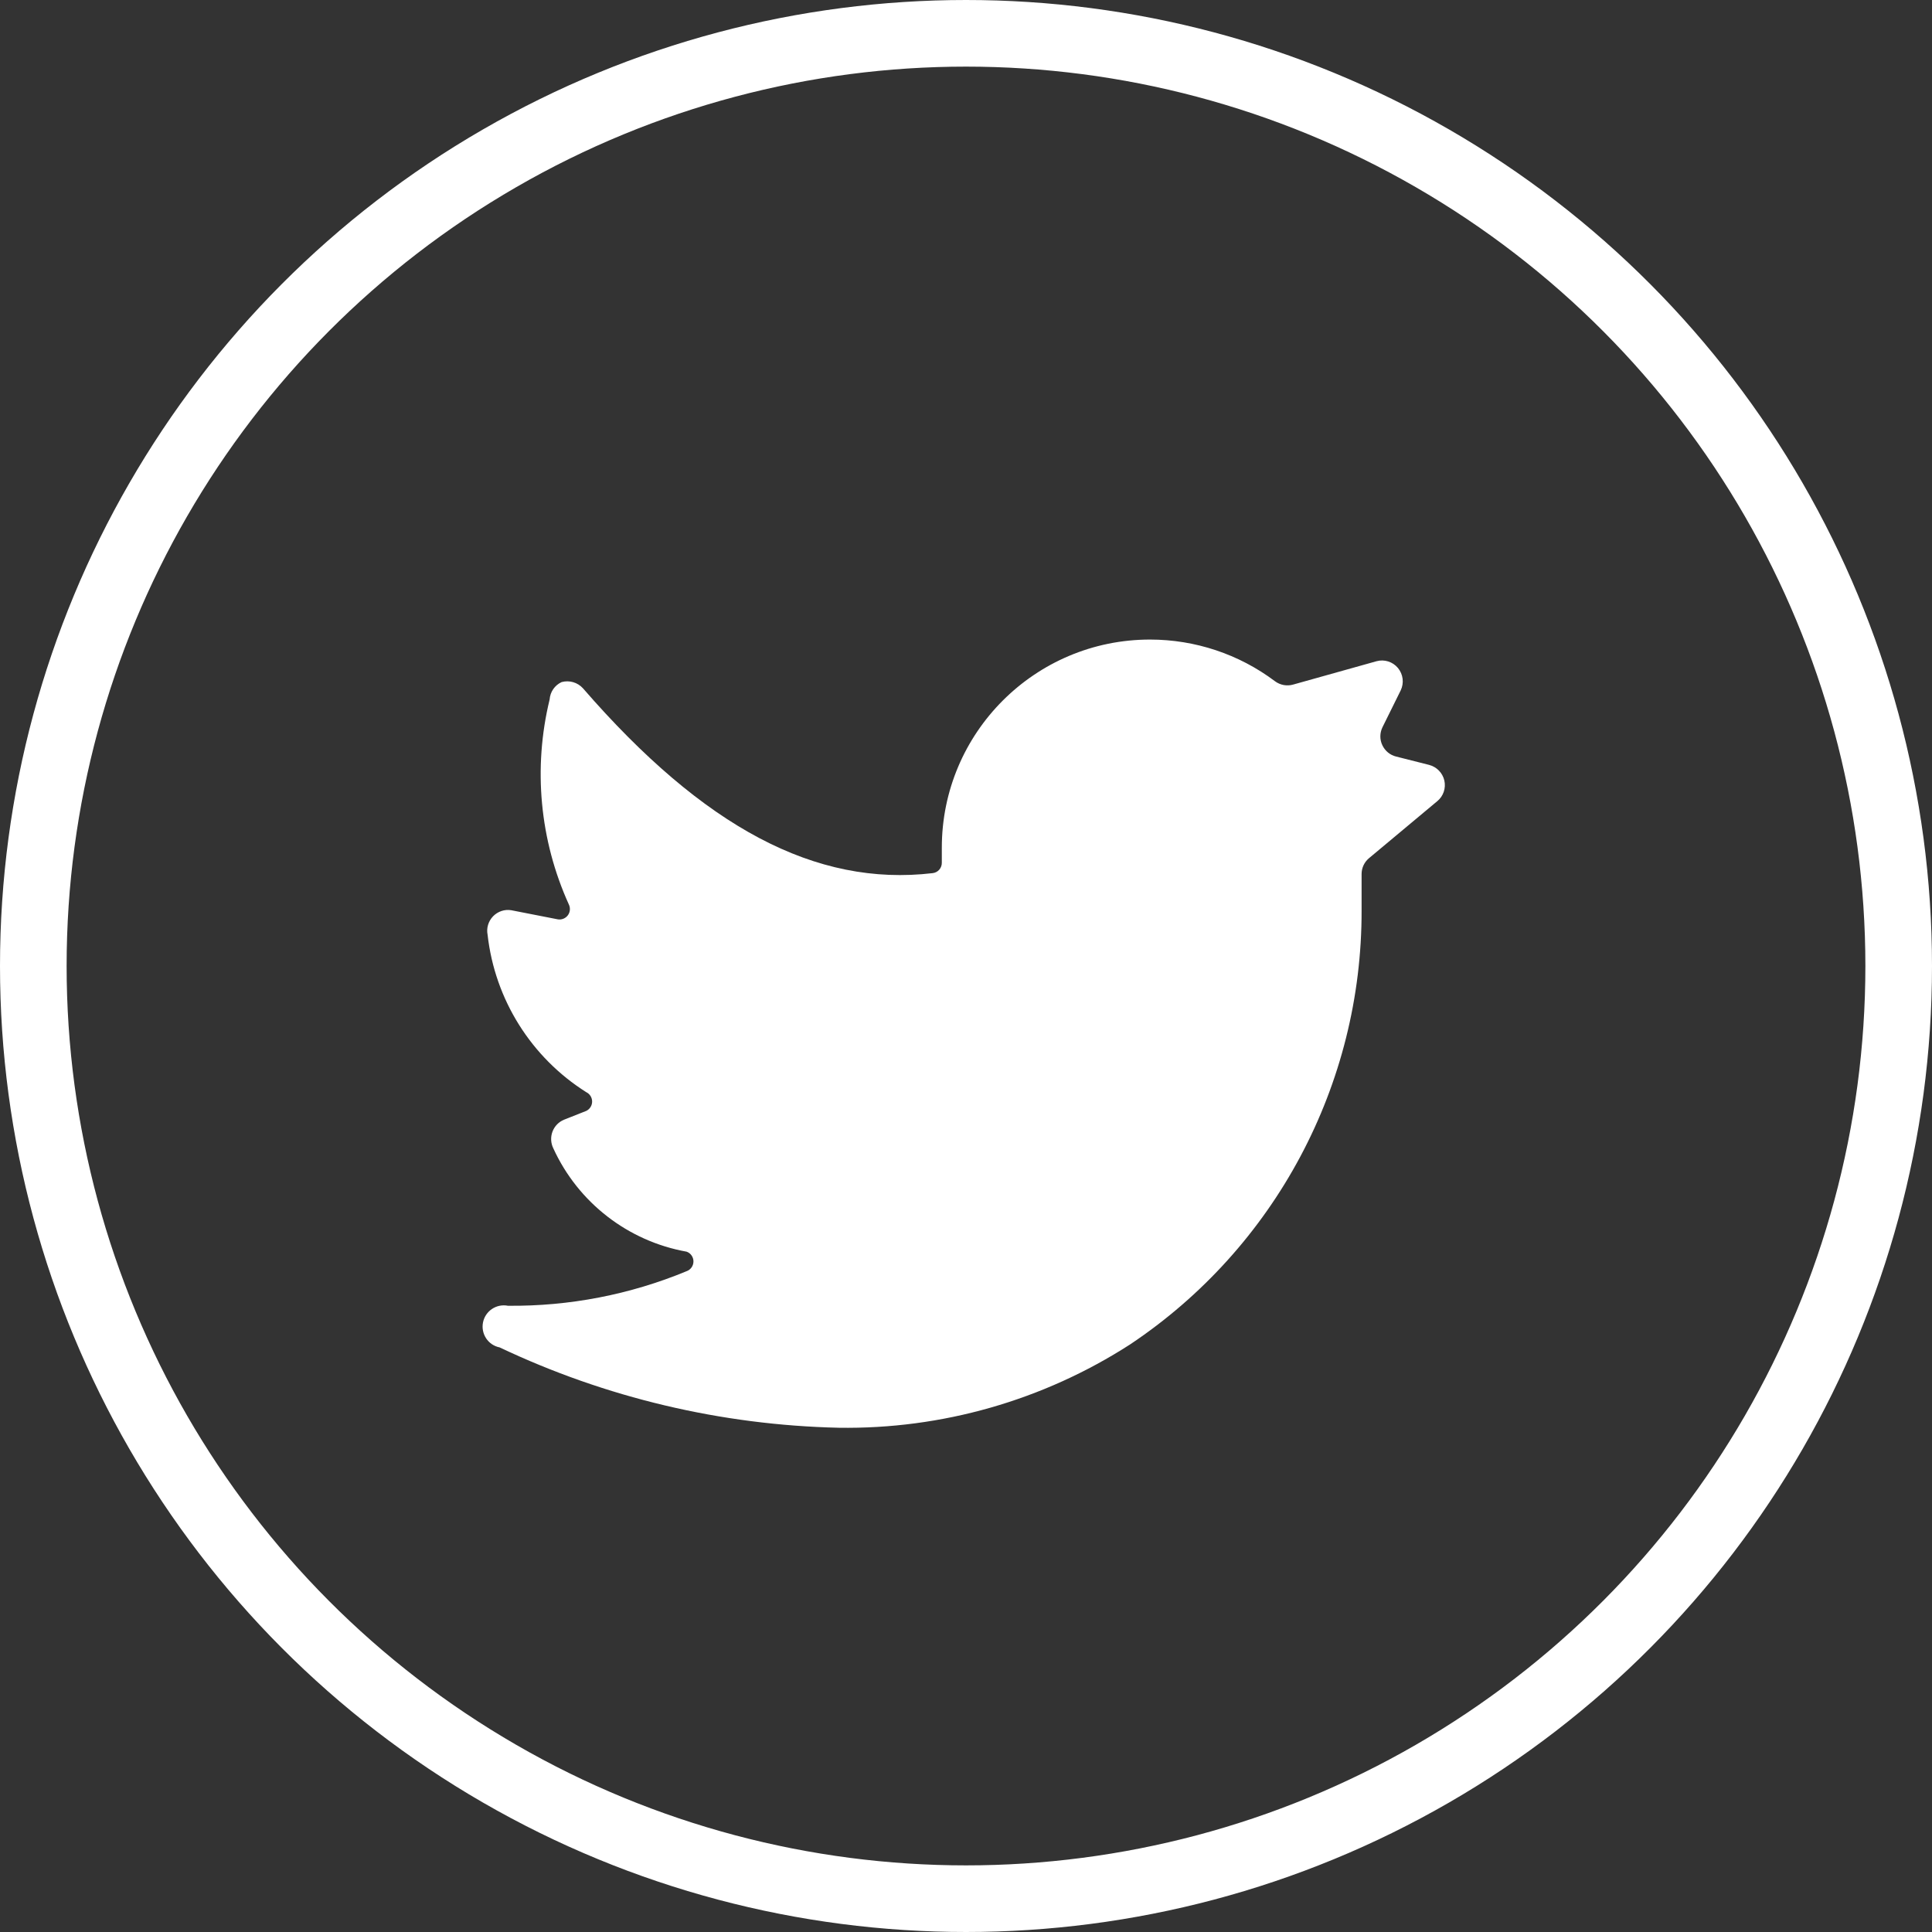
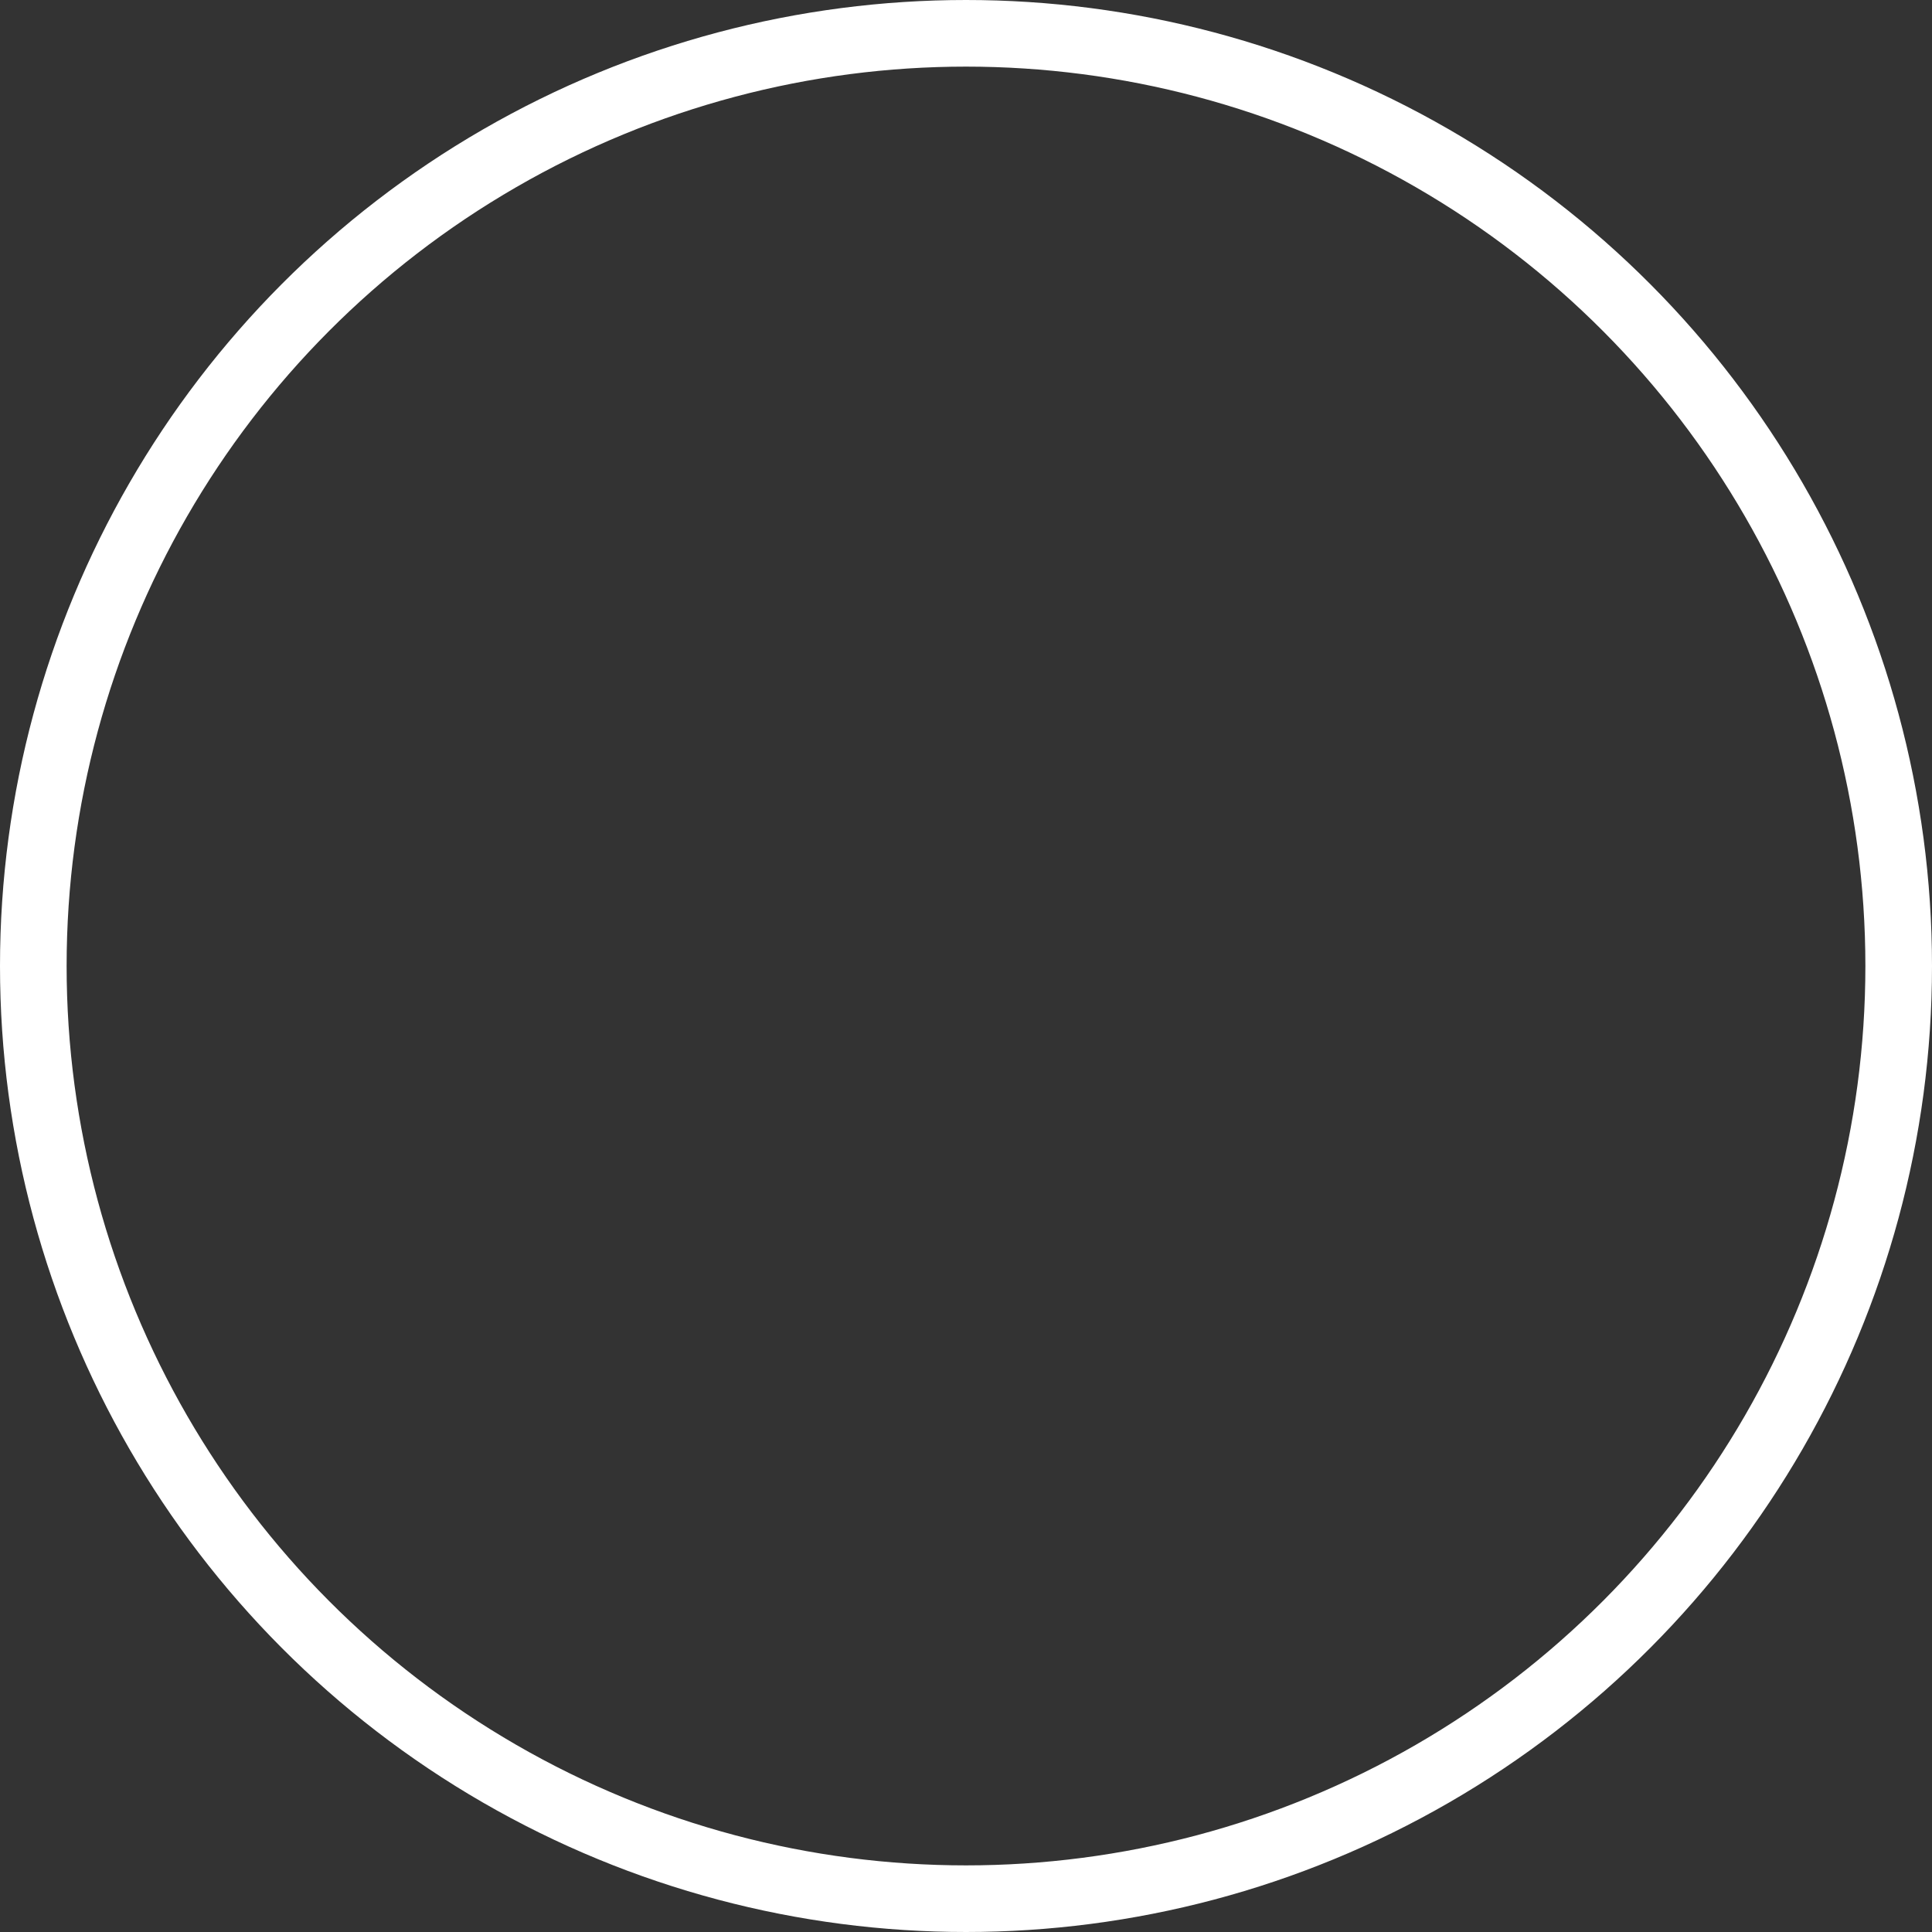
<svg xmlns="http://www.w3.org/2000/svg" width="29" height="29" viewBox="0 0 29 29" fill="none">
  <rect x="0" y="0" width="29" height="29" fill="#333333" stroke="none" />
-   <path d="M21.575 12.025C21.666 11.95 21.706 11.83 21.68 11.715C21.653 11.6 21.564 11.51 21.45 11.481L20.956 11.356C20.865 11.334 20.79 11.271 20.75 11.187C20.709 11.102 20.71 11.004 20.75 10.919L21.025 10.363C21.078 10.252 21.062 10.122 20.984 10.027C20.906 9.933 20.78 9.893 20.663 9.925L19.413 10.275C19.318 10.303 19.216 10.284 19.137 10.225C18.597 9.819 17.939 9.6 17.262 9.6C15.537 9.6 14.137 10.999 14.137 12.725V12.95C14.138 13.03 14.079 13.097 14 13.106C12.244 13.313 10.562 12.419 8.75 10.331C8.67 10.243 8.547 10.207 8.431 10.238C8.327 10.285 8.258 10.386 8.25 10.5C8 11.528 8.101 12.611 8.538 13.575C8.564 13.627 8.559 13.69 8.525 13.737C8.491 13.784 8.433 13.809 8.375 13.8L7.675 13.663C7.574 13.646 7.472 13.681 7.401 13.754C7.33 13.828 7.299 13.931 7.319 14.031C7.428 15.003 7.973 15.872 8.8 16.394C8.854 16.42 8.888 16.475 8.888 16.535C8.888 16.594 8.854 16.649 8.8 16.675L8.469 16.806C8.387 16.839 8.324 16.904 8.293 16.986C8.262 17.068 8.267 17.159 8.306 17.238C8.678 18.051 9.426 18.631 10.306 18.788C10.368 18.81 10.409 18.869 10.409 18.934C10.409 19 10.368 19.059 10.306 19.081C9.457 19.433 8.545 19.609 7.625 19.6C7.452 19.566 7.285 19.677 7.25 19.85C7.216 20.023 7.327 20.191 7.5 20.225C9.092 20.98 10.826 21.391 12.588 21.431C14.137 21.455 15.659 21.02 16.962 20.181C19.14 18.728 20.445 16.28 20.438 13.663V13.119C20.438 13.027 20.479 12.94 20.55 12.881L21.575 12.025Z" fill="white" />
  <circle cx="14.5" cy="14.5" r="14" stroke="white" />
</svg>